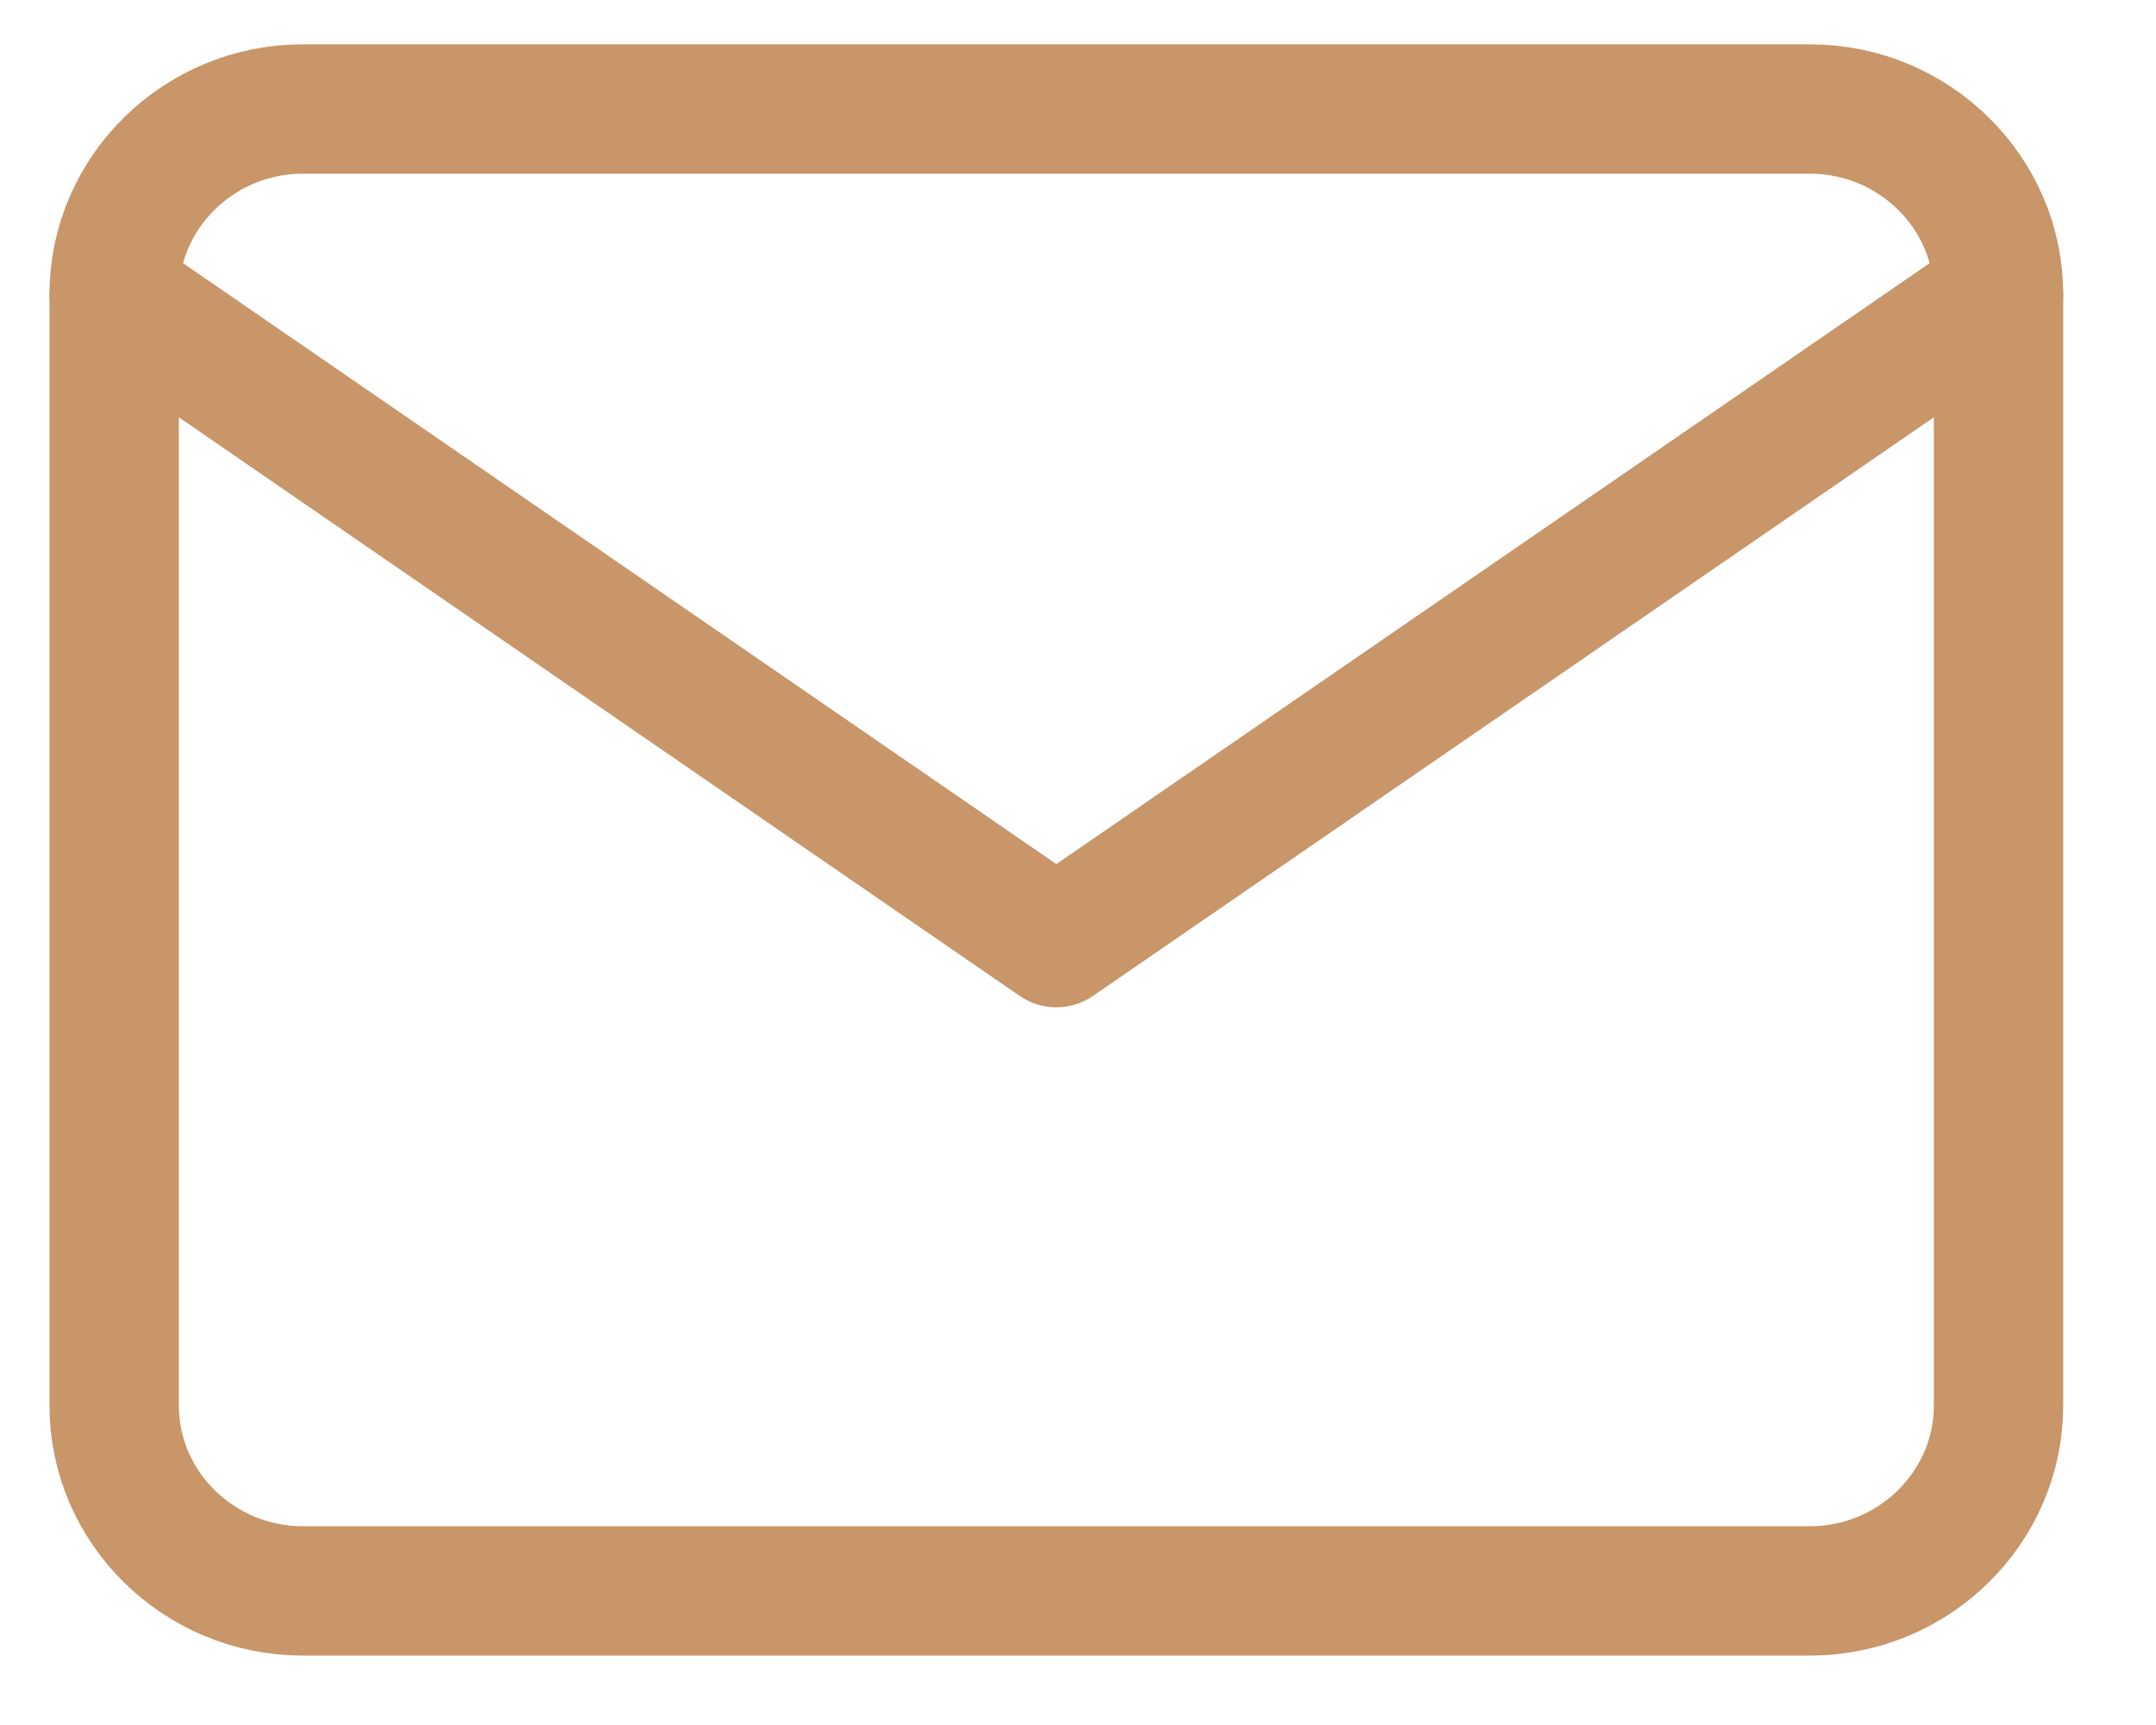
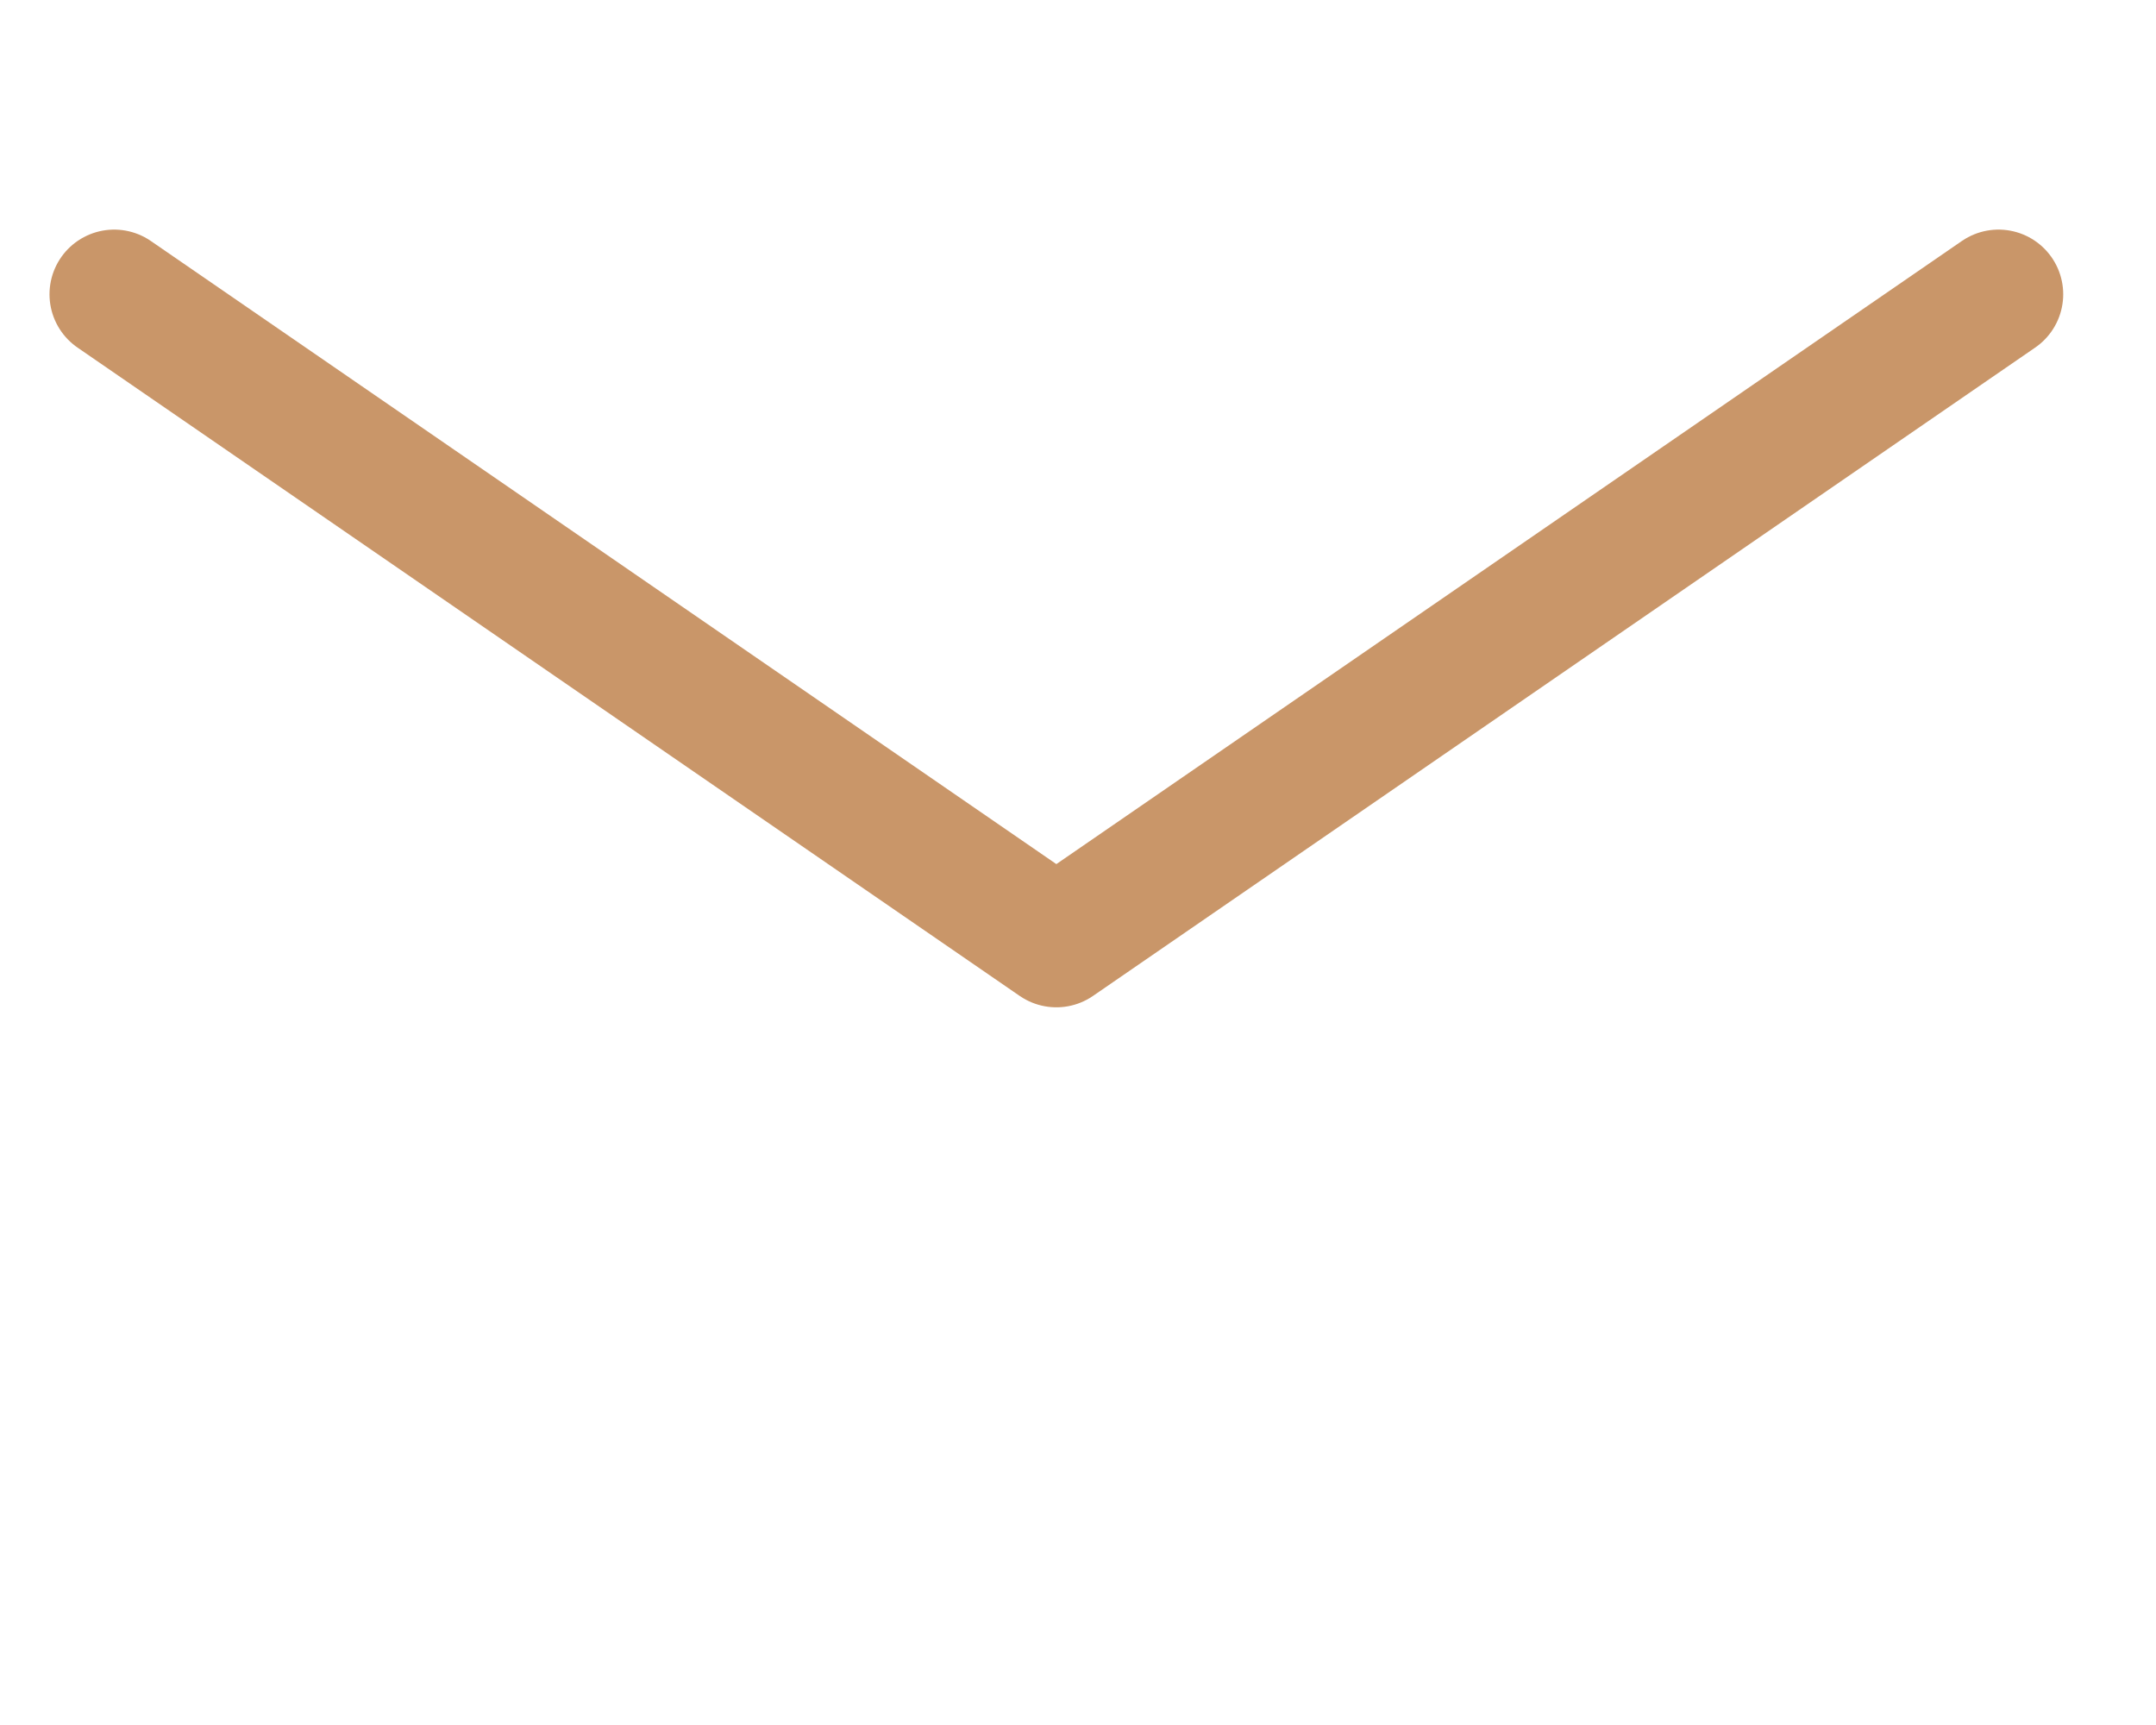
<svg xmlns="http://www.w3.org/2000/svg" width="25" height="20" viewBox="0 0 25 20" fill="none">
  <g clip-path="url(#clip0_965_2909)">
    <path d="M23.174 3.412L12.249 10.929L1.324 3.412" stroke="#C99669" stroke-width="1.5" stroke-linecap="round" stroke-linejoin="round" />
-     <path d="M3.509 1.264H20.989C22.191 1.264 23.174 2.23 23.174 3.411V16.297C23.174 17.479 22.191 18.445 20.989 18.445H3.509C2.307 18.445 1.324 17.479 1.324 16.297V3.411C1.324 2.23 2.307 1.264 3.509 1.264Z" stroke="#C99669" stroke-width="1.5" stroke-linecap="round" stroke-linejoin="round" />
  </g>
  <defs>
    <clipPath id="clip0_965_2909">
      <rect width="24.161" height="19.329" fill="white" transform="translate(0.266 0.203)" />
    </clipPath>
  </defs>
</svg>